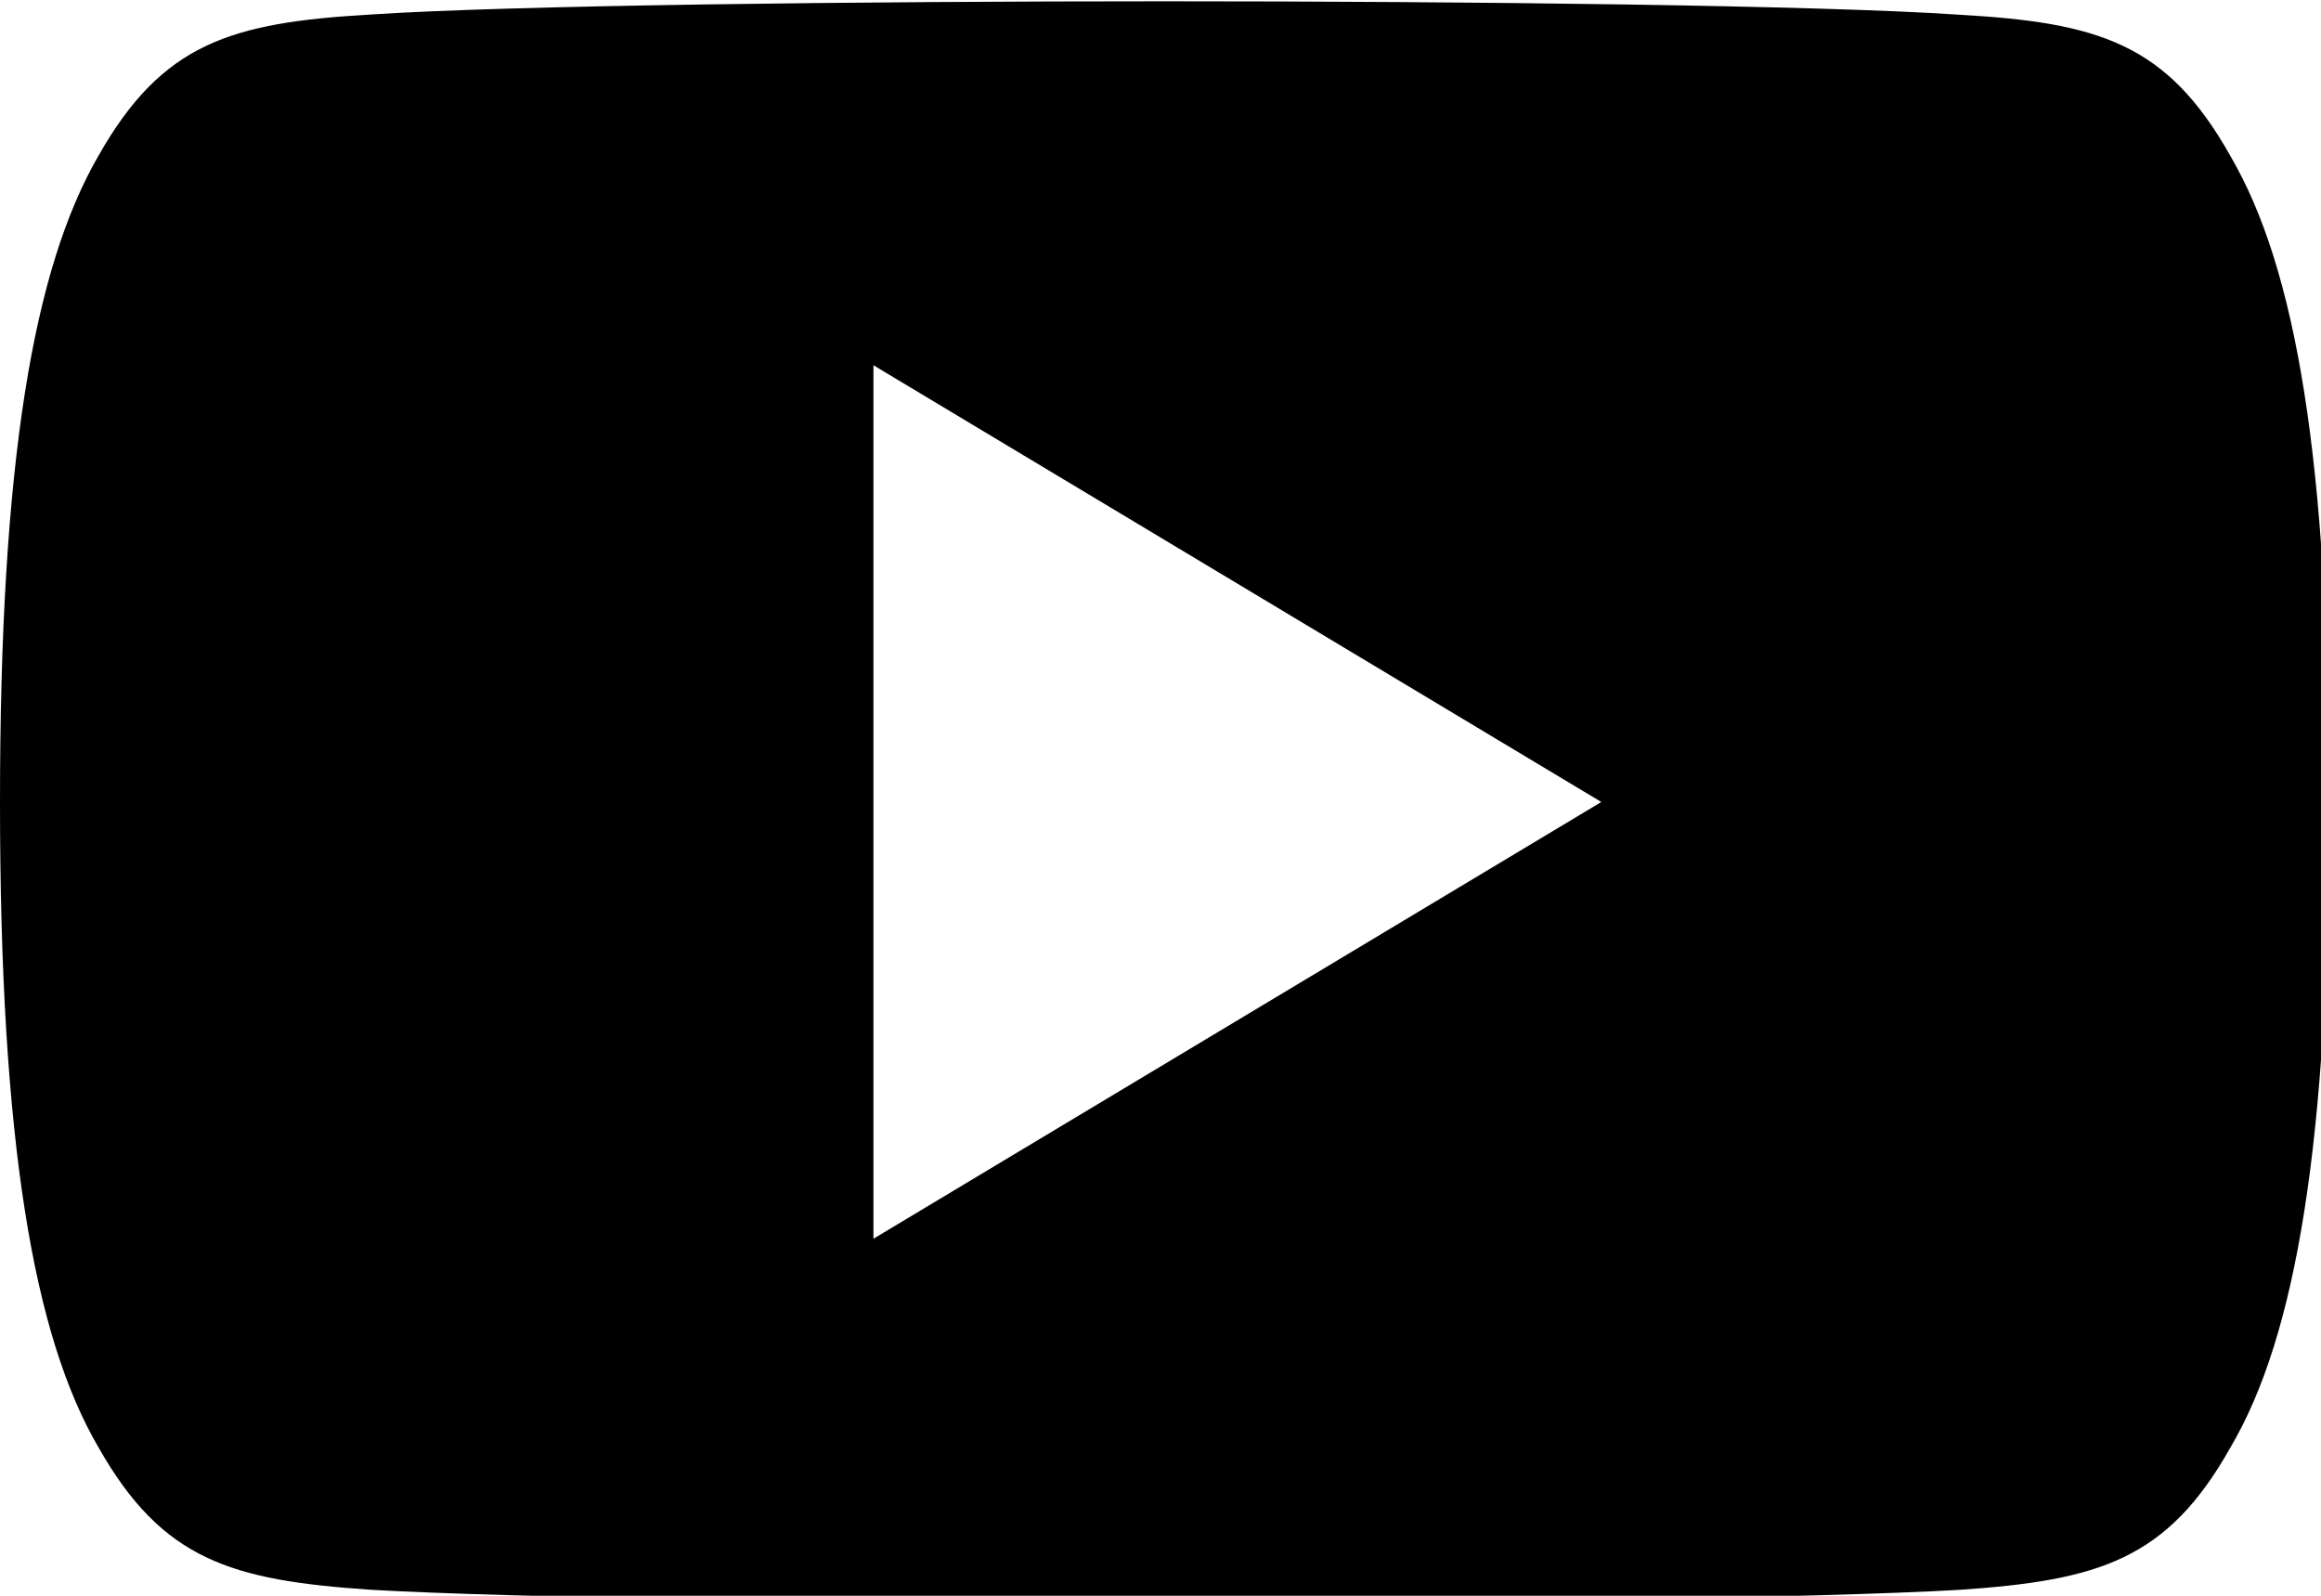
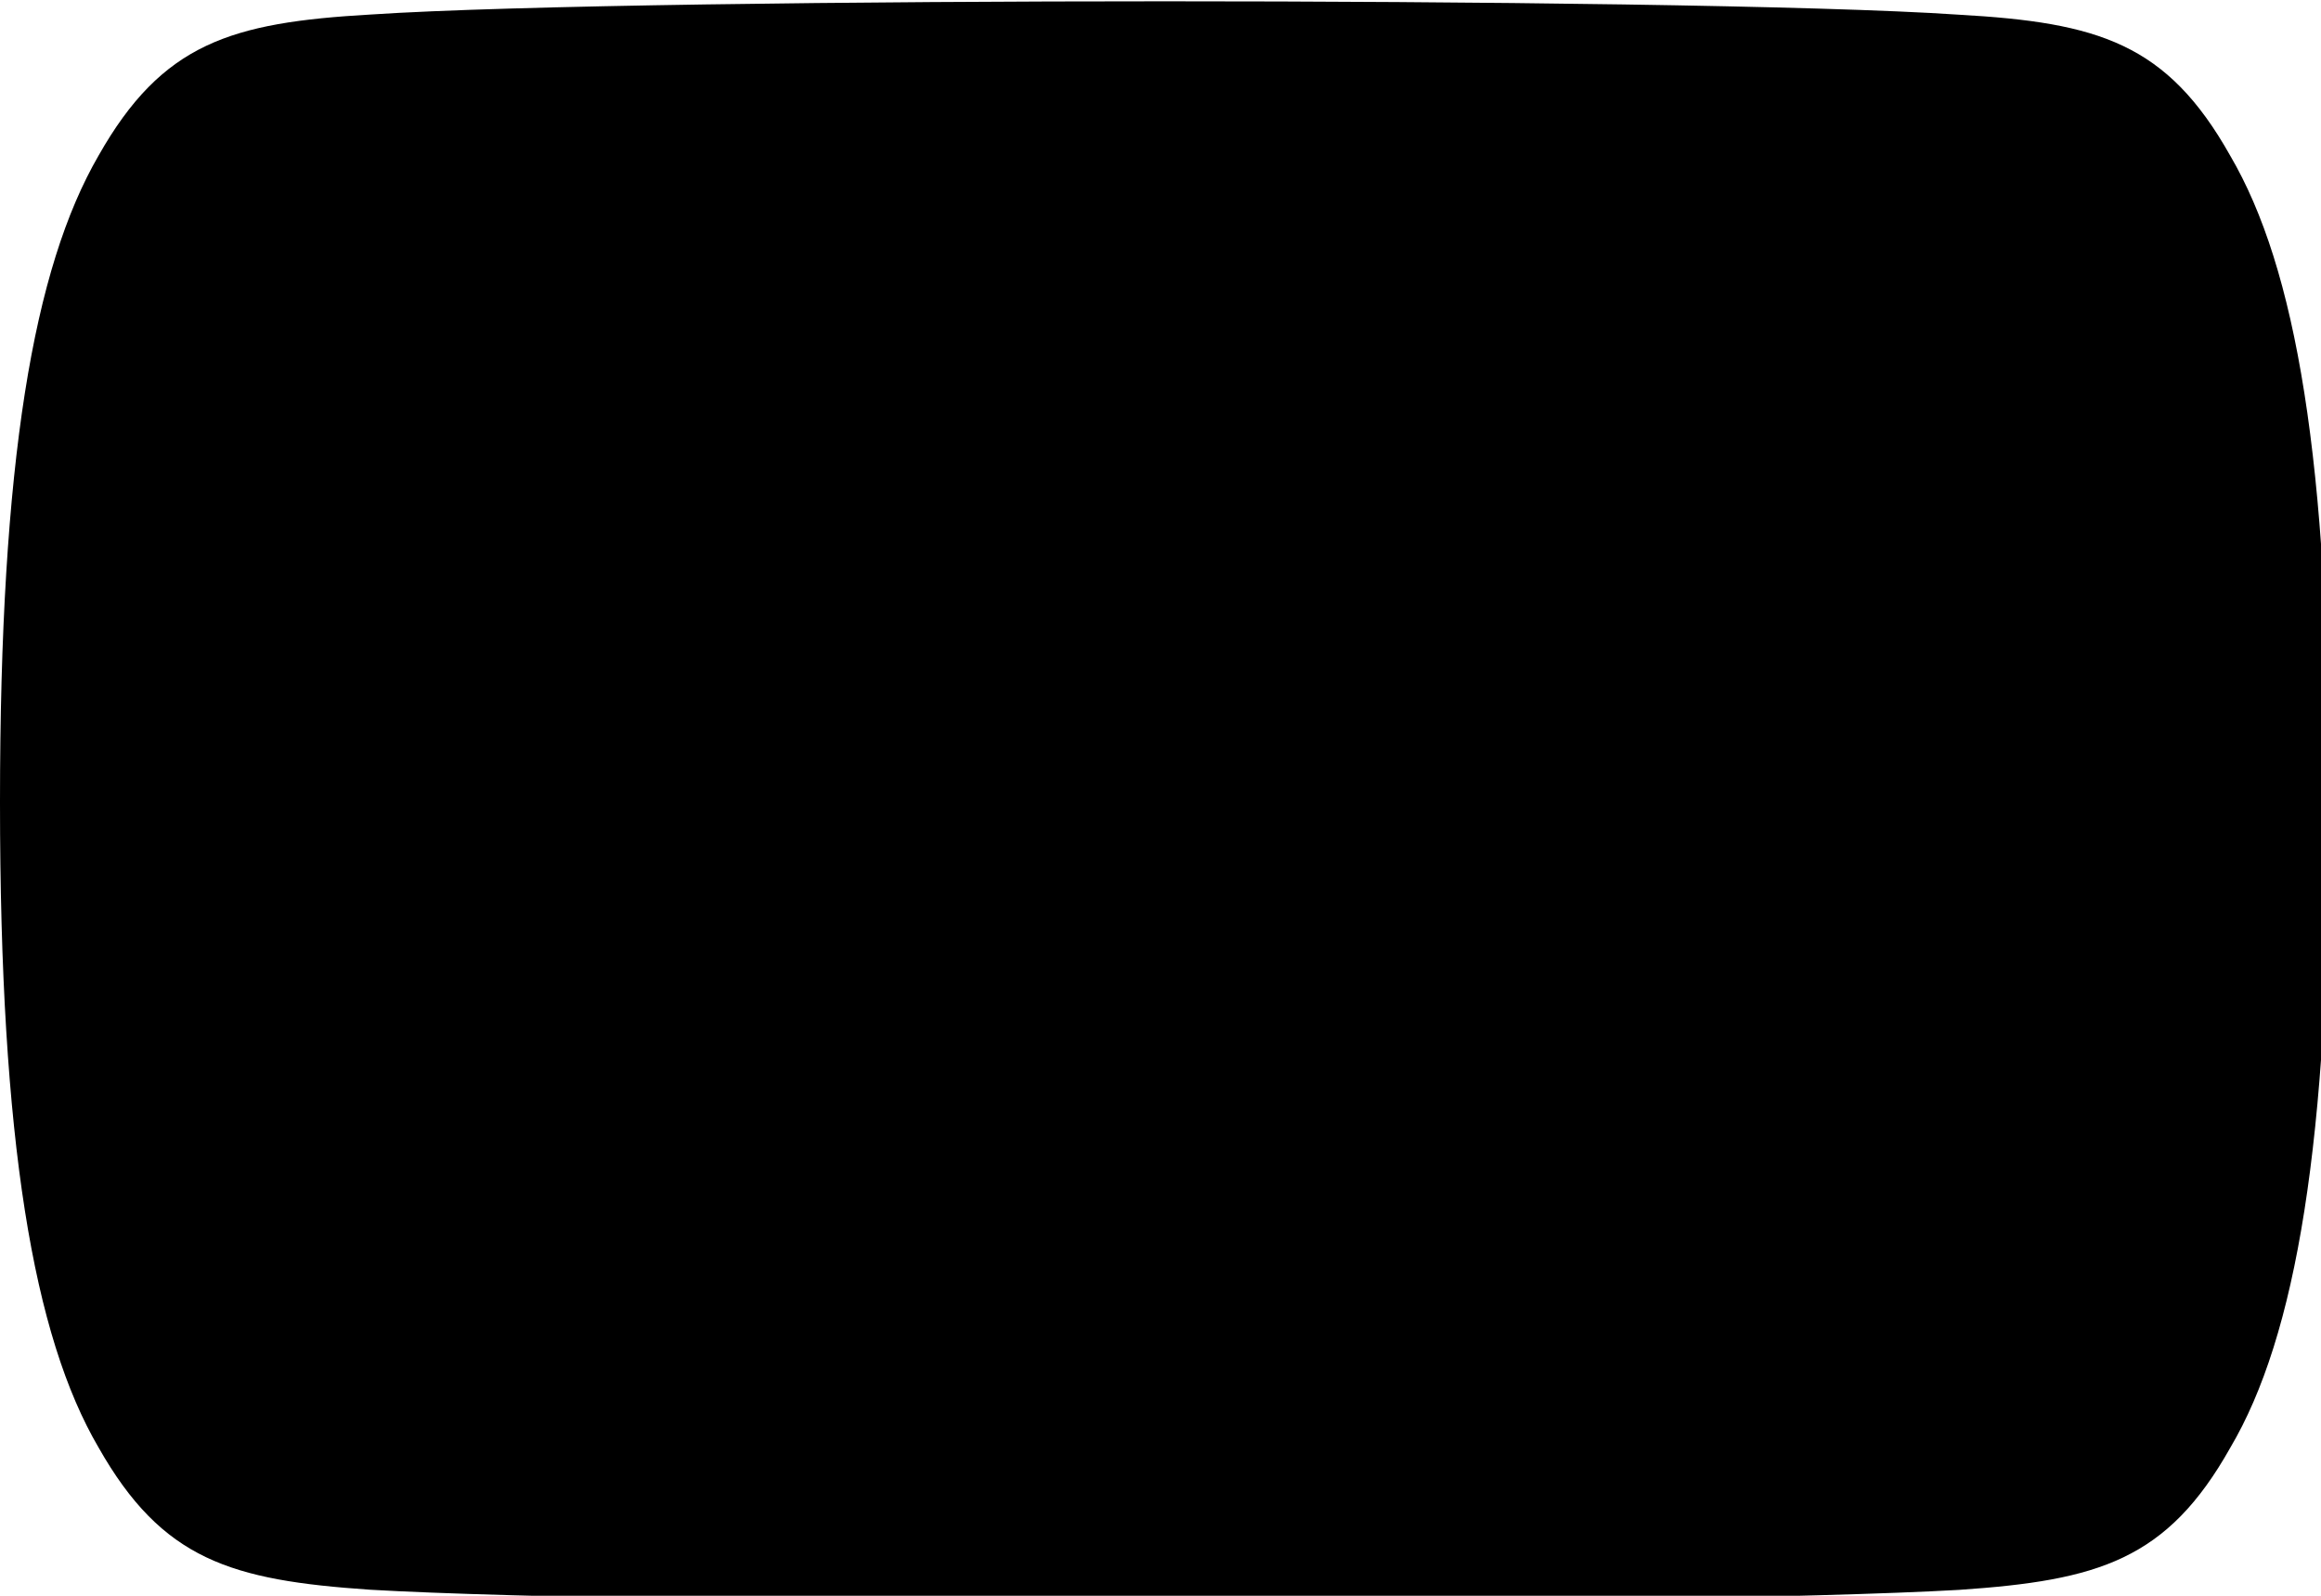
<svg xmlns="http://www.w3.org/2000/svg" xmlns:ns1="http://sodipodi.sourceforge.net/DTD/sodipodi-0.dtd" xmlns:ns2="http://www.inkscape.org/namespaces/inkscape" version="1.1" id="Capa_1" x="0px" y="0px" viewBox="0 0 50 34.375" xml:space="preserve" ns1:docname="footer-yt.svg" width="50" height="34.375" ns2:version="0.92.3 (2405546, 2018-03-11)">
  <defs id="defs6323" />
  <ns1:namedview pagecolor="#ffffff" bordercolor="#666666" borderopacity="1" objecttolerance="10" gridtolerance="10" guidetolerance="10" ns2:pageopacity="0" ns2:pageshadow="2" ns2:window-width="1920" ns2:window-height="1001" id="namedview6321" showgrid="false" fit-margin-top="0" fit-margin-left="0" fit-margin-right="0" fit-margin-bottom="0" ns2:zoom="0.4609375" ns2:cx="-8.6779661" ns2:cy="176" ns2:window-x="-9" ns2:window-y="-9" ns2:window-maximized="1" ns2:current-layer="Capa_1" />
  <g id="g6288" transform="matrix(0.098,0,0,0.098,0,-7.812)">
    <g id="g6286">
-       <path d="M 490.24,113.92 C 476.352,89.216 461.28,84.672 430.592,82.944 399.936,80.864 322.848,80 256.064,80 189.152,80 112.032,80.864 81.408,82.912 50.784,84.672 35.68,89.184 21.664,113.92 7.36,138.592 0,181.088 0,255.904 0,255.968 0,256 0,256 c 0,0.064 0,0.096 0,0.096 v 0.064 c 0,74.496 7.36,117.312 21.664,141.728 14.016,24.704 29.088,29.184 59.712,31.264 30.656,1.792 107.776,2.848 174.688,2.848 66.784,0 143.872,-1.056 174.56,-2.816 30.688,-2.08 45.76,-6.56 59.648,-31.264 C 504.704,373.504 512,330.688 512,256.192 c 0,0 0,-0.096 0,-0.16 0,0 0,-0.064 0,-0.096 0,-74.848 -7.296,-117.344 -21.76,-142.016 z M 192,352 V 160 l 160,96 z" id="path6284" ns2:connector-curvature="0" />
+       <path d="M 490.24,113.92 C 476.352,89.216 461.28,84.672 430.592,82.944 399.936,80.864 322.848,80 256.064,80 189.152,80 112.032,80.864 81.408,82.912 50.784,84.672 35.68,89.184 21.664,113.92 7.36,138.592 0,181.088 0,255.904 0,255.968 0,256 0,256 c 0,0.064 0,0.096 0,0.096 v 0.064 c 0,74.496 7.36,117.312 21.664,141.728 14.016,24.704 29.088,29.184 59.712,31.264 30.656,1.792 107.776,2.848 174.688,2.848 66.784,0 143.872,-1.056 174.56,-2.816 30.688,-2.08 45.76,-6.56 59.648,-31.264 C 504.704,373.504 512,330.688 512,256.192 c 0,0 0,-0.096 0,-0.16 0,0 0,-0.064 0,-0.096 0,-74.848 -7.296,-117.344 -21.76,-142.016 z M 192,352 V 160 z" id="path6284" ns2:connector-curvature="0" />
    </g>
  </g>
  <g id="g6290" transform="translate(0,-397.625)">
</g>
  <g id="g6292" transform="translate(0,-397.625)">
</g>
  <g id="g6294" transform="translate(0,-397.625)">
</g>
  <g id="g6296" transform="translate(0,-397.625)">
</g>
  <g id="g6298" transform="translate(0,-397.625)">
</g>
  <g id="g6300" transform="translate(0,-397.625)">
</g>
  <g id="g6302" transform="translate(0,-397.625)">
</g>
  <g id="g6304" transform="translate(0,-397.625)">
</g>
  <g id="g6306" transform="translate(0,-397.625)">
</g>
  <g id="g6308" transform="translate(0,-397.625)">
</g>
  <g id="g6310" transform="translate(0,-397.625)">
</g>
  <g id="g6312" transform="translate(0,-397.625)">
</g>
  <g id="g6314" transform="translate(0,-397.625)">
</g>
  <g id="g6316" transform="translate(0,-397.625)">
</g>
  <g id="g6318" transform="translate(0,-397.625)">
</g>
</svg>